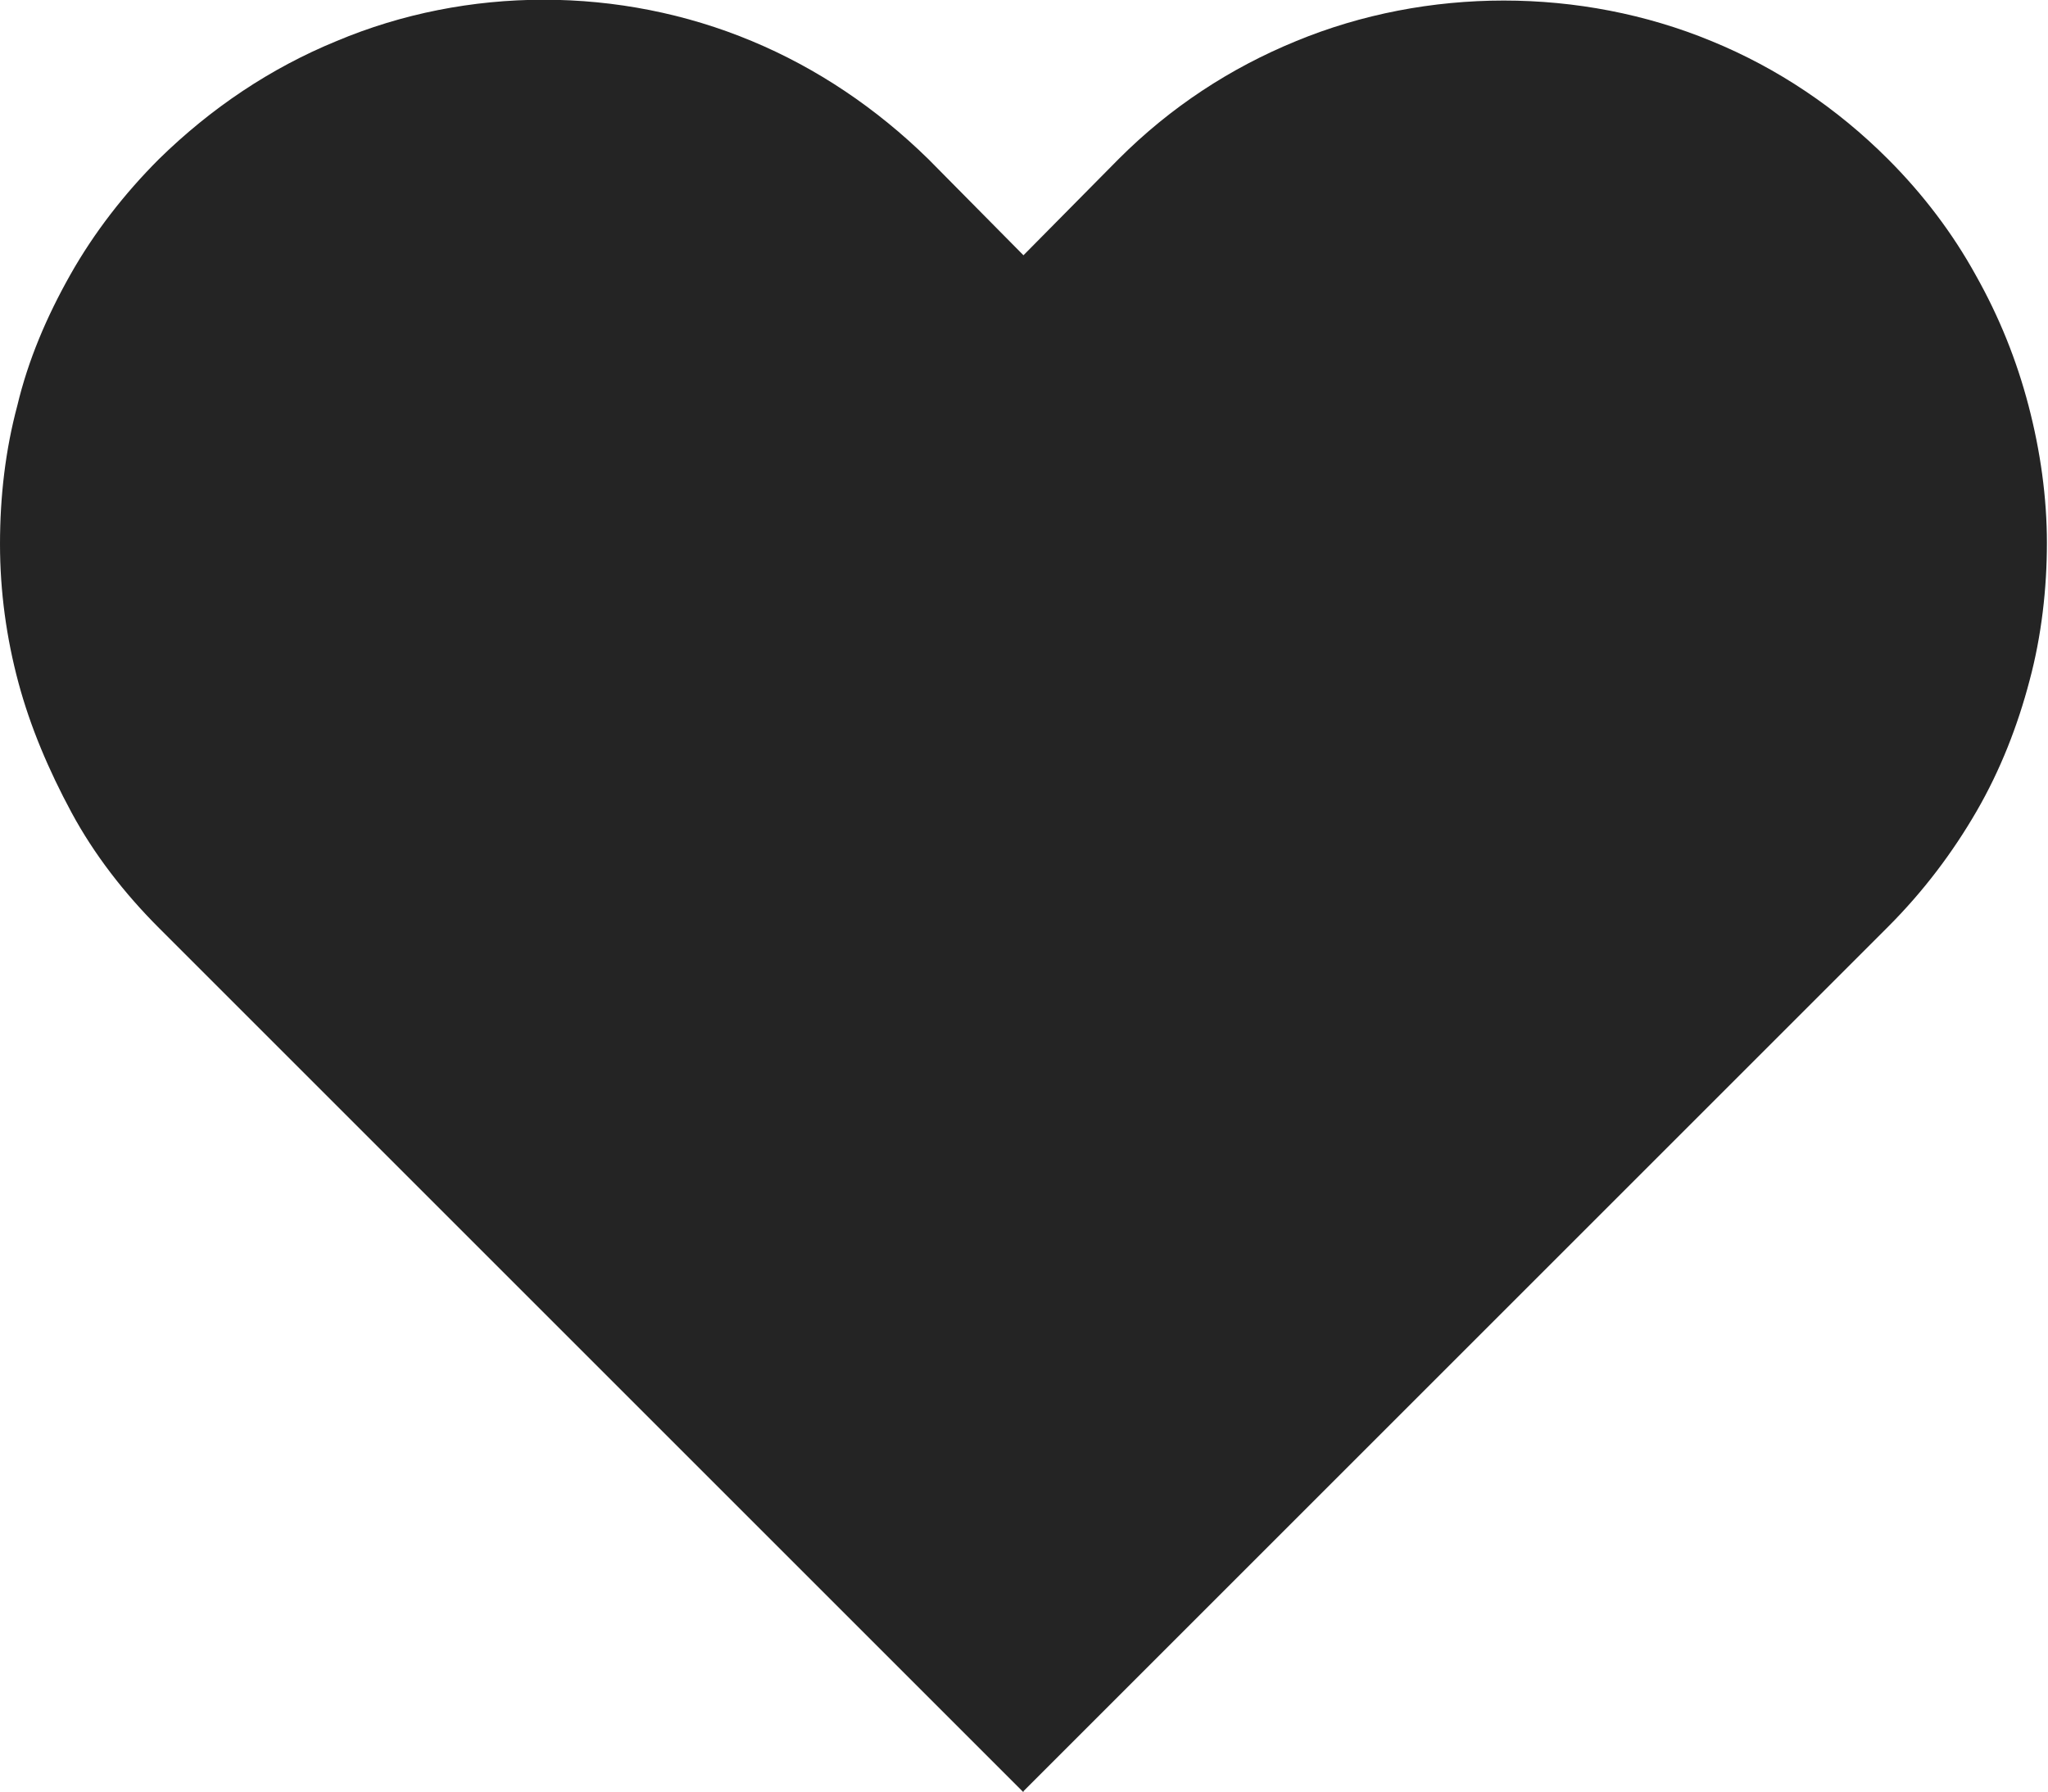
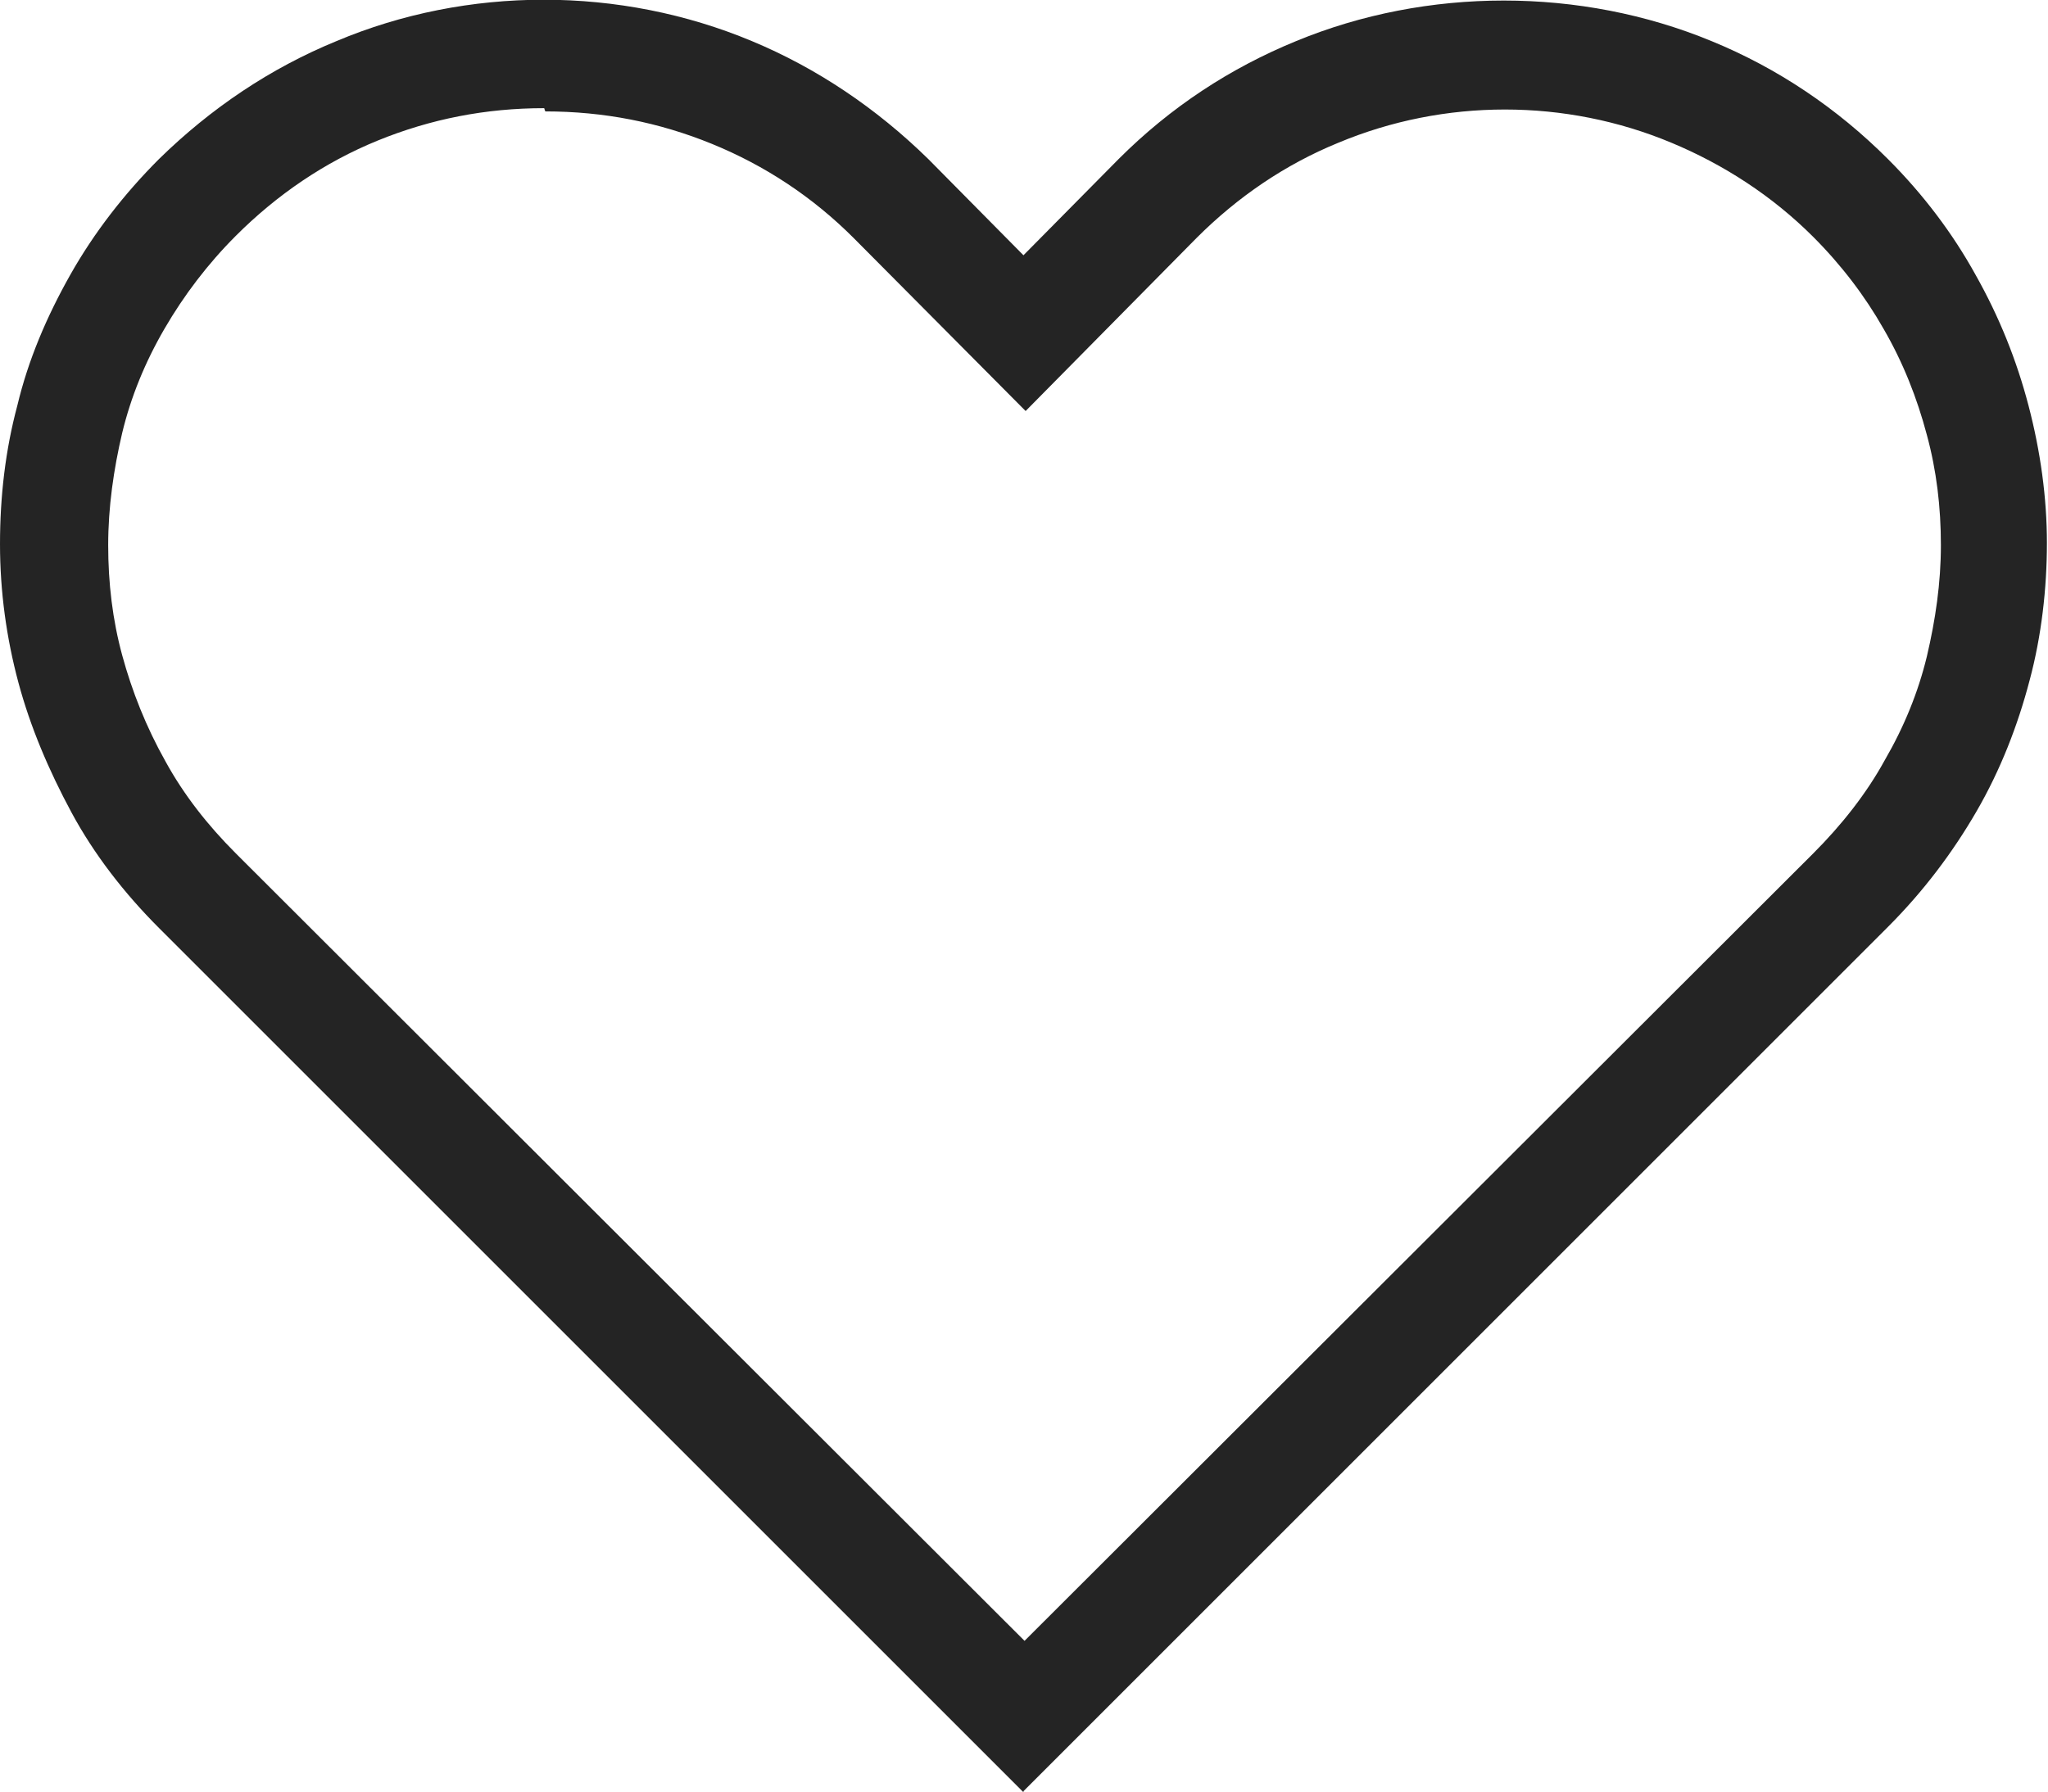
<svg xmlns="http://www.w3.org/2000/svg" id="Layer_2" viewBox="0 0 18.93 16.57">
  <defs>
    <style>
      .cls-1 {
        fill: #242424;
      }
    </style>
  </defs>
  <g id="Layer_1-2" data-name="Layer_1">
    <g>
-       <path class="cls-1" d="M9.82,2.71l.88-.89c.44-.43.93-.76,1.47-.98.55-.23,1.12-.34,1.73-.34s1.18.11,1.73.34c.55.23,1.04.55,1.47.98.29.29.54.61.73.96.2.35.34.72.44,1.1.1.38.15.76.15,1.15s-.05.77-.14,1.15c-.09.37-.24.73-.44,1.08-.2.35-.45.67-.74.97h0s-7.64,7.63-7.64,7.63L1.82,8.23c-.29-.3-.54-.62-.73-.96-.2-.35-.34-.72-.44-1.09-.1-.37-.15-.75-.15-1.15s.05-.78.14-1.16c.09-.37.24-.73.44-1.08.2-.35.45-.67.74-.97.44-.43.93-.76,1.47-.98.55-.23,1.12-.34,1.73-.34s1.18.11,1.73.34c.55.23,1.04.55,1.47.98l.88.89.36.36.36-.36Z" />
      <path class="cls-1" d="M9.46,16.57L1.47,8.58c-.32-.32-.6-.68-.81-1.07-.21-.39-.38-.79-.49-1.2-.11-.41-.17-.84-.17-1.28s.05-.87.16-1.28c.1-.42.27-.82.49-1.21.22-.39.5-.75.82-1.07.48-.47,1.03-.84,1.64-1.09C4.32-.13,5.73-.13,6.95.38c.6.25,1.15.62,1.63,1.09l.88.89.88-.89c.48-.48,1.03-.84,1.64-1.09,1.21-.5,2.63-.5,3.84,0,.61.25,1.16.62,1.63,1.09.33.33.6.69.81,1.07.22.39.38.79.49,1.21.11.42.17.85.17,1.27s-.05.86-.16,1.27c-.11.42-.27.83-.49,1.21-.22.38-.49.74-.82,1.07l-7.99,7.99ZM5.03,1c-.54,0-1.05.1-1.54.3-.49.2-.93.5-1.31.88-.26.26-.48.55-.66.86-.18.31-.31.63-.39.96-.08.34-.13.69-.13,1.04s.04.69.13,1.02c.09.33.22.66.4.98.17.31.39.59.65.85l7.29,7.28,7.29-7.28c.26-.26.49-.55.66-.86.18-.31.31-.63.39-.96.08-.34.13-.68.13-1.03s-.04-.69-.13-1.02c-.09-.34-.22-.67-.4-.98-.17-.3-.39-.59-.65-.85-.38-.38-.83-.67-1.31-.87-.98-.41-2.1-.41-3.08,0-.49.2-.93.5-1.31.88l-1.58,1.6-1.59-1.6c-.38-.38-.82-.67-1.31-.87-.49-.2-1-.3-1.54-.3Z" />
    </g>
  </g>
</svg>